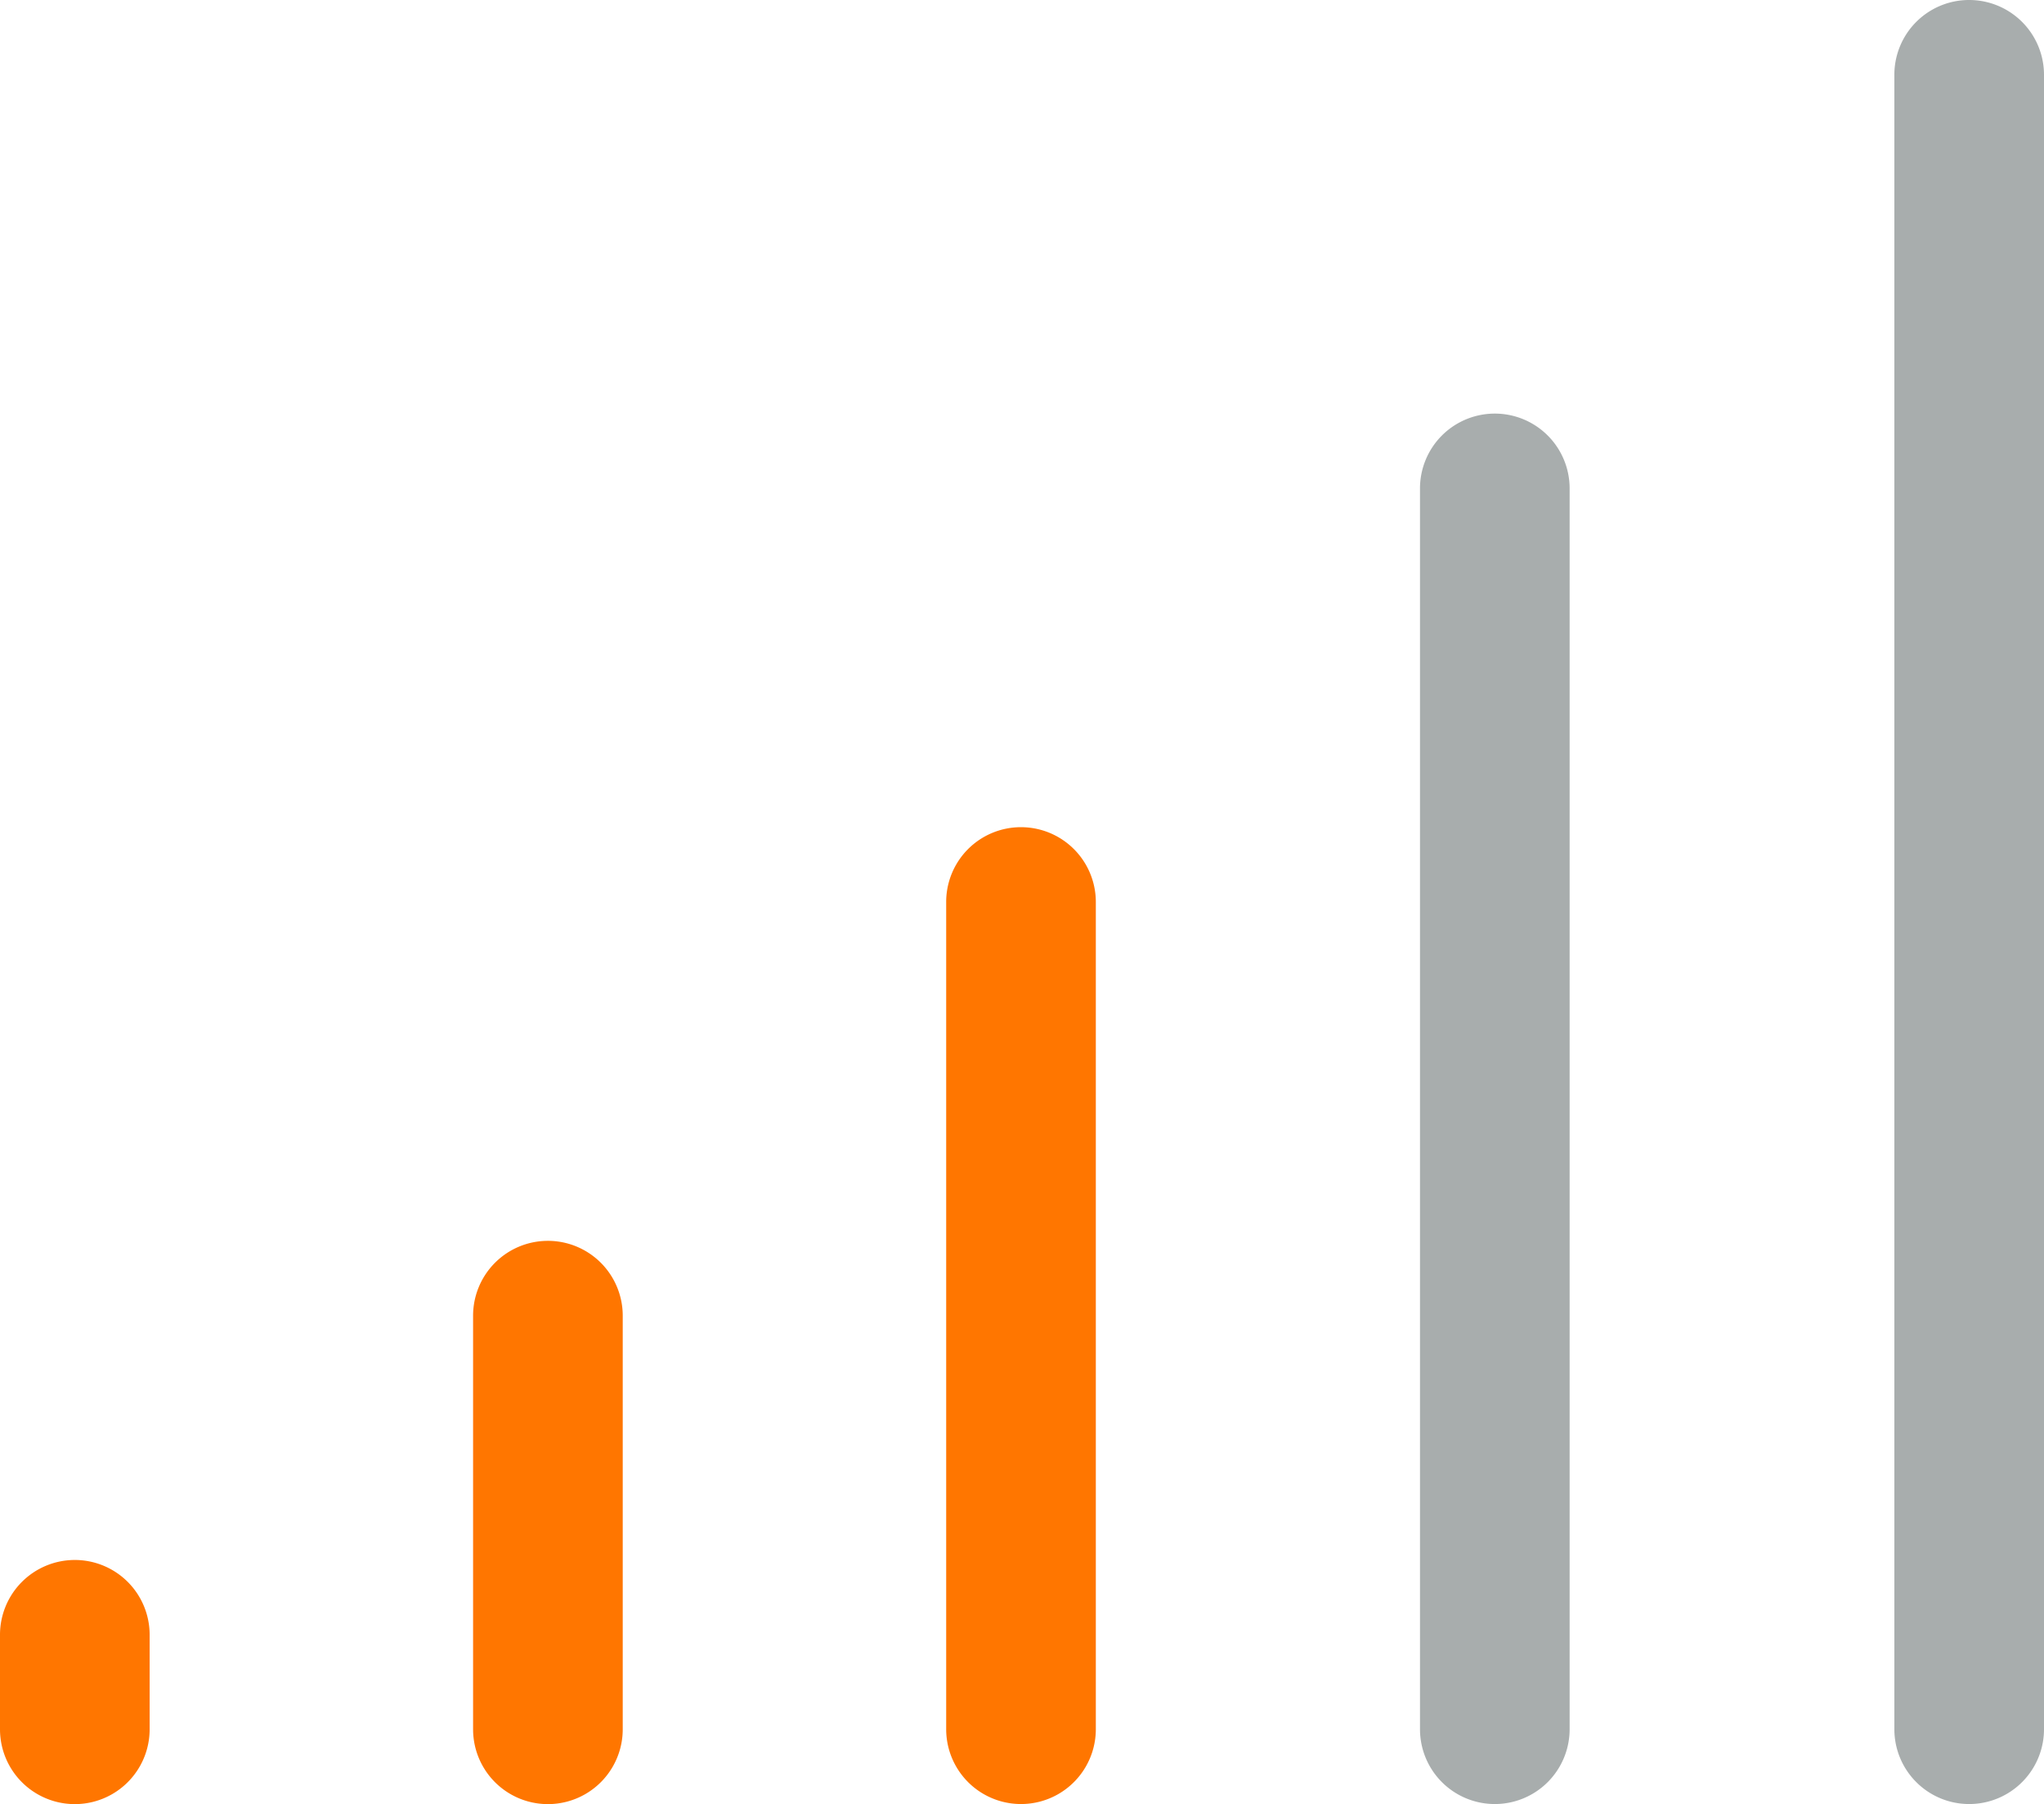
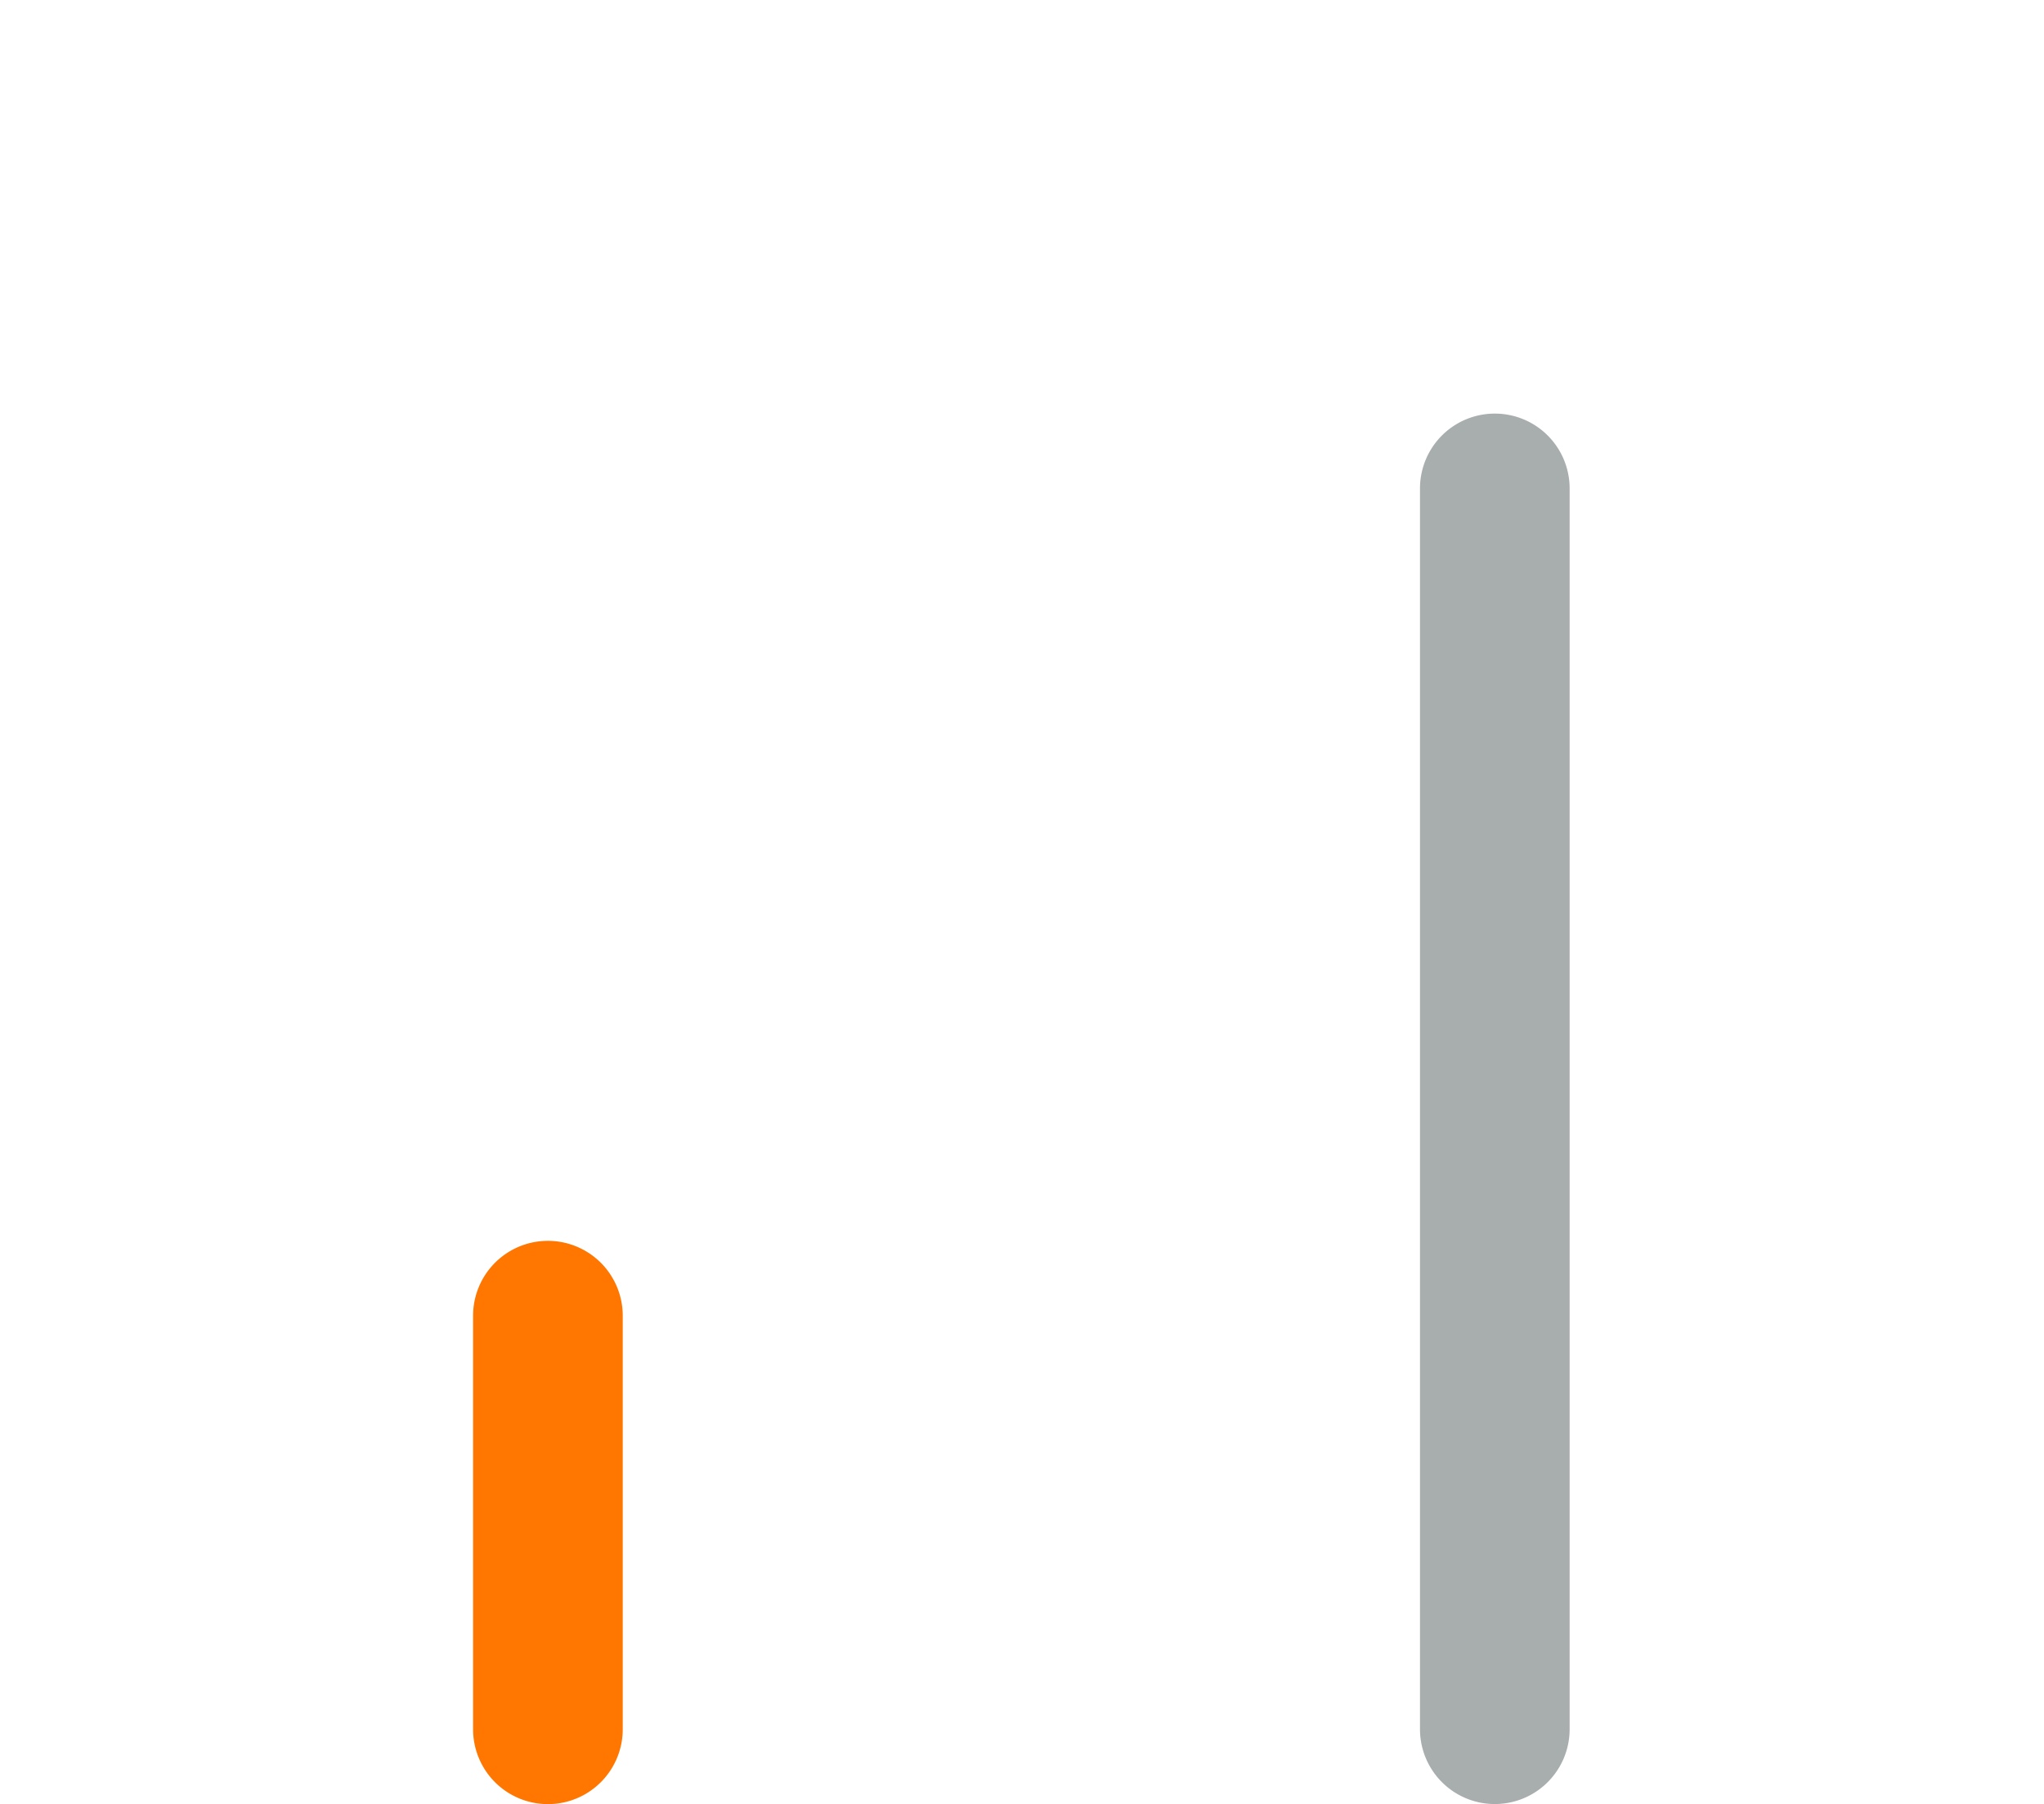
<svg xmlns="http://www.w3.org/2000/svg" width="25.625" height="22.612" viewBox="0 0 25.625 22.612">
  <g id="Group_3323" data-name="Group 3323" transform="translate(-636.069 -785.439)">
-     <path id="Path_11365" data-name="Path 11365" d="M108.967,188.83a.937.937,0,0,0-.938.938v10.368a.938.938,0,0,0,1.876,0V189.768a.938.938,0,0,0-.938-.938Z" transform="translate(539.902 606.977)" fill="#ff7600" />
    <path id="Path_11366" data-name="Path 11366" d="M217.2,94.41a.938.938,0,0,0-.938.938V110.9a.938.938,0,1,0,1.876,0V95.348a.938.938,0,0,0-.938-.938Z" transform="translate(437.609 696.213)" fill="#a8adad" />
    <path id="Path_11367" data-name="Path 11367" d="M.922,283.248a.938.938,0,0,0-.922.938v5.184a.938.938,0,0,0,1.876,0v-5.184a.938.938,0,0,0-.953-.938Z" transform="translate(642 517.744)" fill="#ff7600" />
-     <path id="Path_11368" data-name="Path 11368" d="M325.457,0a.937.937,0,0,0-.938.938V21.674a.938.938,0,1,0,1.876,0V.938A.938.938,0,0,0,325.457,0Z" transform="translate(335.299 785.439)" fill="#a8adad" />
-     <path id="Path_11370" data-name="Path 11370" d="M.922,287.248a.938.938,0,0,0-.922.938v1.184a.938.938,0,0,0,1.876,0v-1.184a.938.938,0,0,0-.953-.938Z" transform="translate(636.069 517.744)" fill="#ff7600" />
  </g>
</svg>